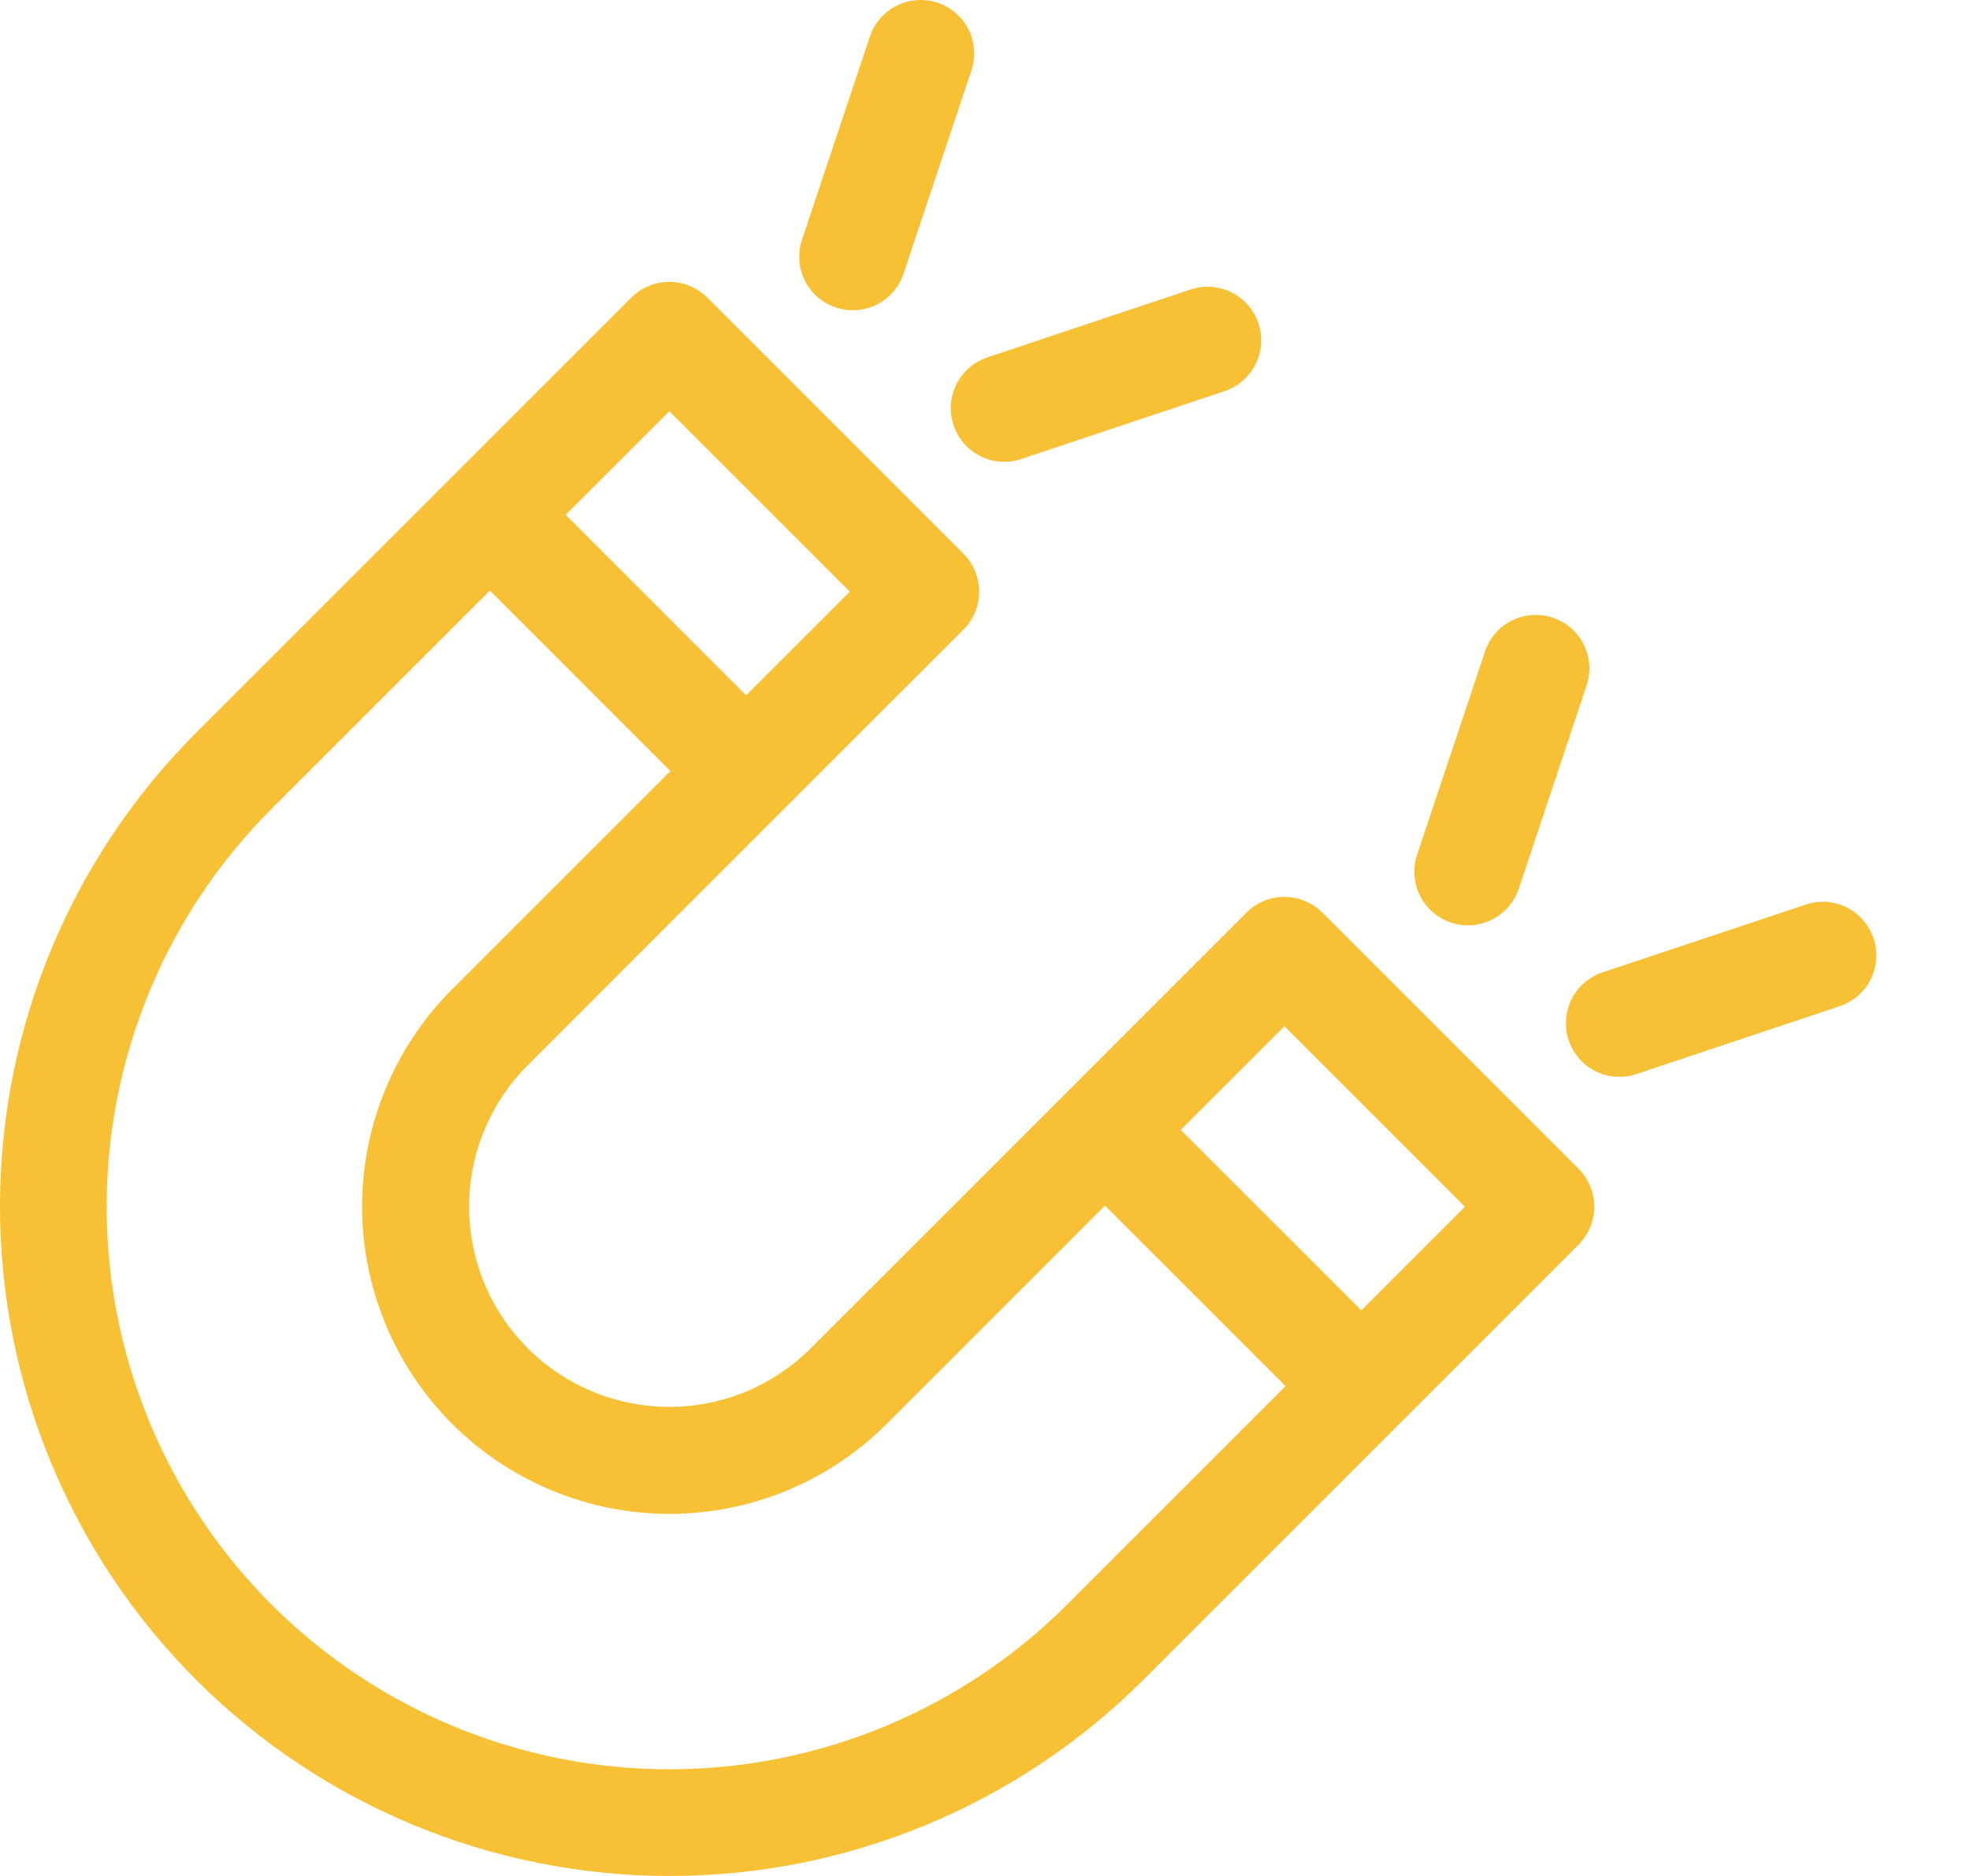
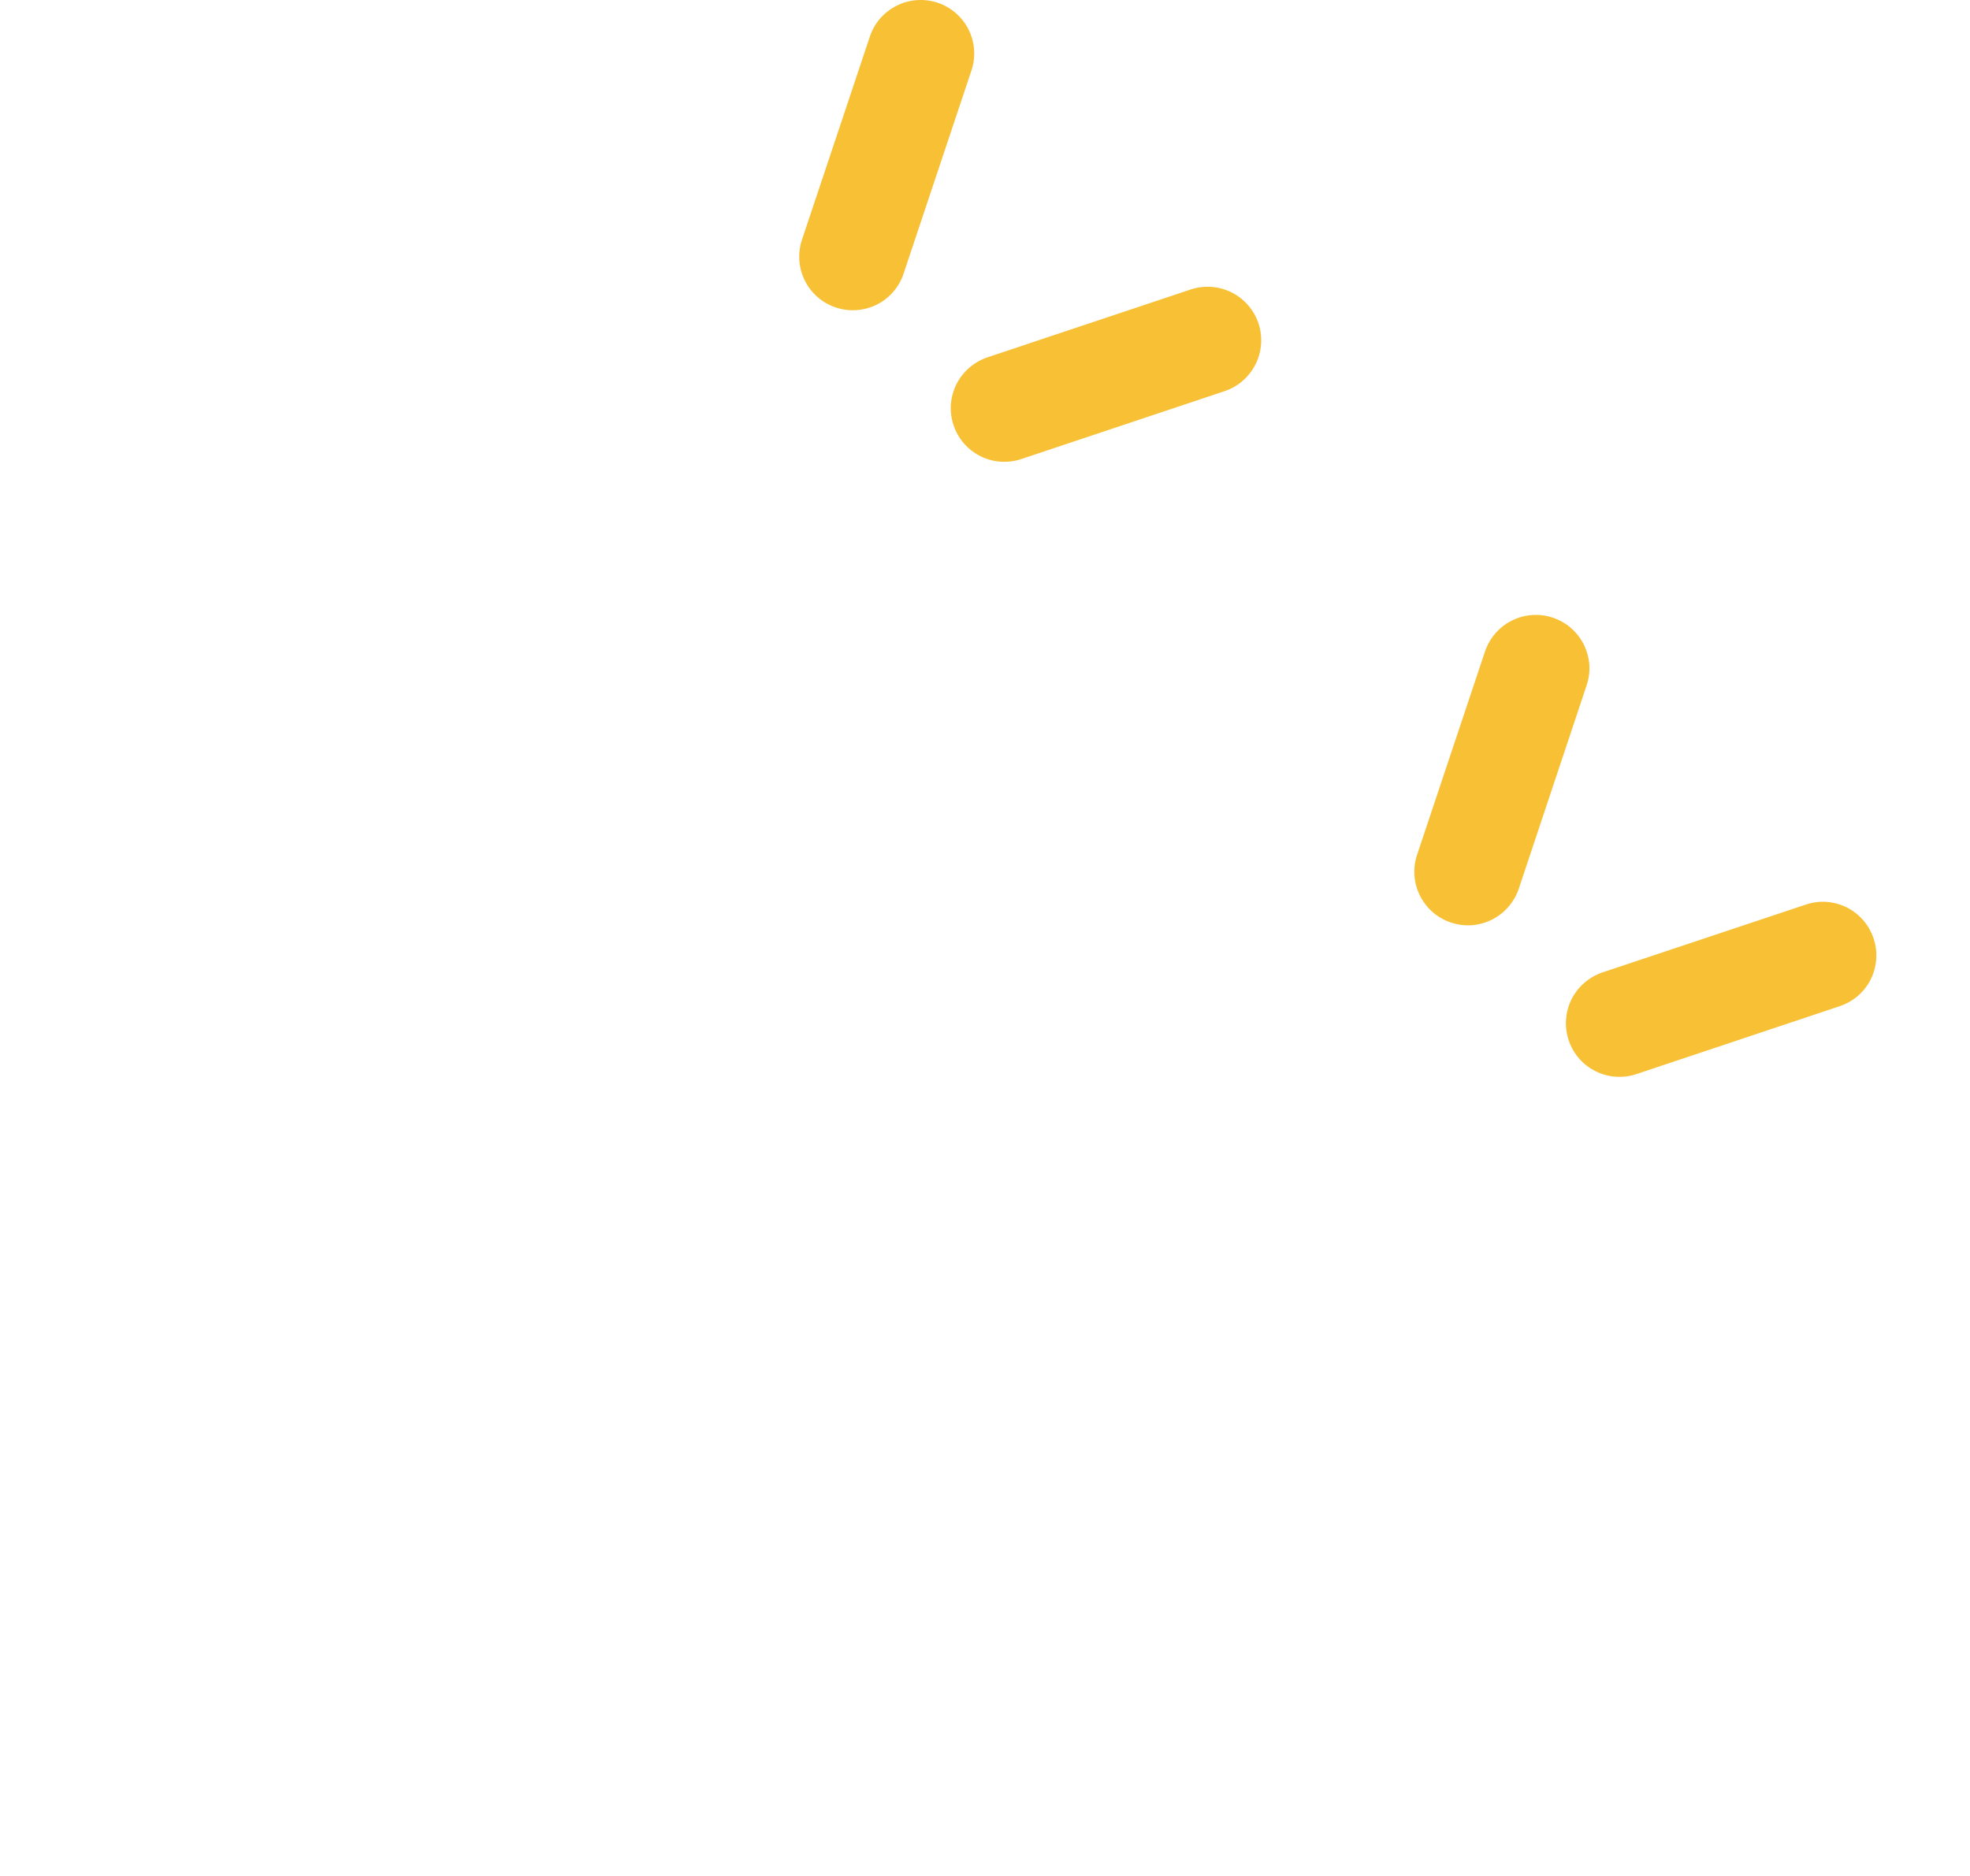
<svg xmlns="http://www.w3.org/2000/svg" width="21" height="20" viewBox="0 0 21 20" fill="none">
-   <path d="M14.096 9.729C13.989 9.622 13.843 9.562 13.692 9.562C13.54 9.562 13.395 9.622 13.288 9.729L11.898 11.119L11.376 11.642L8.643 14.374C8.243 14.774 7.701 14.999 7.135 14.999C6.569 14.999 6.026 14.774 5.626 14.374C5.226 13.974 5.001 13.431 5.001 12.865C5.001 12.299 5.226 11.757 5.626 11.357L8.358 8.624L8.392 8.59L10.271 6.712C10.378 6.605 10.438 6.46 10.438 6.308C10.438 6.157 10.378 6.011 10.271 5.904L7.539 3.172C7.432 3.065 7.286 3.005 7.135 3.005C6.983 3.005 6.838 3.065 6.731 3.172L5.341 4.562L4.818 5.085L2.086 7.817C0.749 9.156 -0.001 10.971 8.56206e-07 12.864C0.001 14.756 0.753 16.571 2.091 17.909C3.429 19.247 5.244 19.999 7.136 20C9.029 20.001 10.844 19.25 12.183 17.914L14.915 15.182L15.12 14.977L16.828 13.269C16.935 13.162 16.995 13.017 16.995 12.865C16.995 12.714 16.935 12.568 16.828 12.461L14.096 9.729ZM6.149 5.37L7.135 4.384L9.059 6.308L7.954 7.413L6.03 5.488L6.149 5.37ZM11.376 17.106C10.251 18.231 8.725 18.863 7.135 18.863C5.544 18.863 4.019 18.231 2.894 17.106C1.769 15.981 1.137 14.456 1.137 12.865C1.137 11.275 1.769 9.749 2.894 8.624L5.222 6.296L7.147 8.221L4.818 10.549C4.205 11.163 3.86 11.996 3.86 12.865C3.861 13.733 4.206 14.566 4.82 15.18C5.434 15.794 6.267 16.139 7.135 16.14C8.004 16.14 8.837 15.795 9.451 15.182L11.779 12.853L13.704 14.778L11.376 17.106ZM14.512 13.97L12.587 12.046L12.706 11.927L13.692 10.941L15.616 12.865L14.512 13.97Z" fill="#F7C035" />
  <path d="M8.91 3.278C8.981 3.302 9.056 3.312 9.131 3.306C9.206 3.301 9.279 3.281 9.346 3.248C9.413 3.214 9.473 3.168 9.522 3.111C9.571 3.054 9.609 2.989 9.632 2.917L10.356 0.75C10.404 0.607 10.392 0.45 10.325 0.315C10.257 0.18 10.138 0.077 9.995 0.029C9.852 -0.018 9.695 -0.008 9.56 0.06C9.424 0.127 9.321 0.245 9.273 0.389L8.549 2.556C8.525 2.627 8.516 2.702 8.521 2.777C8.526 2.852 8.546 2.925 8.58 2.992C8.613 3.059 8.66 3.119 8.716 3.168C8.773 3.217 8.839 3.255 8.91 3.278Z" fill="#F7C035" />
  <path d="M10.165 4.533C10.188 4.604 10.226 4.67 10.275 4.727C10.324 4.783 10.384 4.83 10.451 4.863C10.518 4.897 10.591 4.917 10.666 4.922C10.741 4.927 10.816 4.918 10.887 4.894L13.054 4.17C13.198 4.122 13.316 4.019 13.384 3.883C13.452 3.748 13.463 3.591 13.415 3.447C13.367 3.304 13.264 3.185 13.128 3.117C12.993 3.05 12.836 3.039 12.693 3.086L10.525 3.81C10.454 3.834 10.388 3.872 10.332 3.921C10.275 3.97 10.229 4.03 10.195 4.097C10.162 4.164 10.142 4.237 10.136 4.312C10.131 4.387 10.141 4.462 10.165 4.533Z" fill="#F7C035" />
  <path d="M15.467 9.835C15.538 9.859 15.613 9.869 15.688 9.864C15.763 9.858 15.836 9.838 15.903 9.805C15.97 9.771 16.03 9.725 16.079 9.668C16.128 9.612 16.166 9.546 16.19 9.475L16.913 7.307C16.937 7.236 16.947 7.161 16.942 7.086C16.936 7.012 16.916 6.939 16.883 6.871C16.849 6.804 16.803 6.745 16.746 6.695C16.69 6.646 16.624 6.609 16.553 6.585C16.482 6.561 16.406 6.552 16.332 6.557C16.257 6.562 16.184 6.582 16.117 6.616C16.049 6.649 15.99 6.696 15.941 6.752C15.891 6.809 15.854 6.875 15.83 6.946L15.106 9.113C15.082 9.184 15.073 9.259 15.078 9.334C15.083 9.409 15.103 9.482 15.137 9.549C15.17 9.616 15.217 9.676 15.273 9.725C15.33 9.774 15.396 9.812 15.467 9.835Z" fill="#F7C035" />
  <path d="M19.972 10.005C19.948 9.933 19.911 9.868 19.862 9.811C19.813 9.754 19.753 9.708 19.686 9.674C19.619 9.641 19.546 9.621 19.471 9.615C19.396 9.61 19.321 9.62 19.25 9.644L17.082 10.367C17.011 10.391 16.946 10.429 16.889 10.478C16.832 10.527 16.786 10.587 16.752 10.654C16.719 10.721 16.699 10.794 16.694 10.869C16.688 10.944 16.698 11.019 16.722 11.09C16.745 11.161 16.783 11.227 16.832 11.284C16.881 11.34 16.941 11.387 17.008 11.42C17.075 11.454 17.148 11.474 17.223 11.479C17.298 11.484 17.373 11.475 17.444 11.451L19.611 10.727C19.683 10.703 19.748 10.666 19.805 10.617C19.862 10.568 19.908 10.508 19.942 10.441C19.975 10.373 19.995 10.3 20 10.226C20.006 10.151 19.996 10.076 19.972 10.005Z" fill="#F7C035" />
</svg>